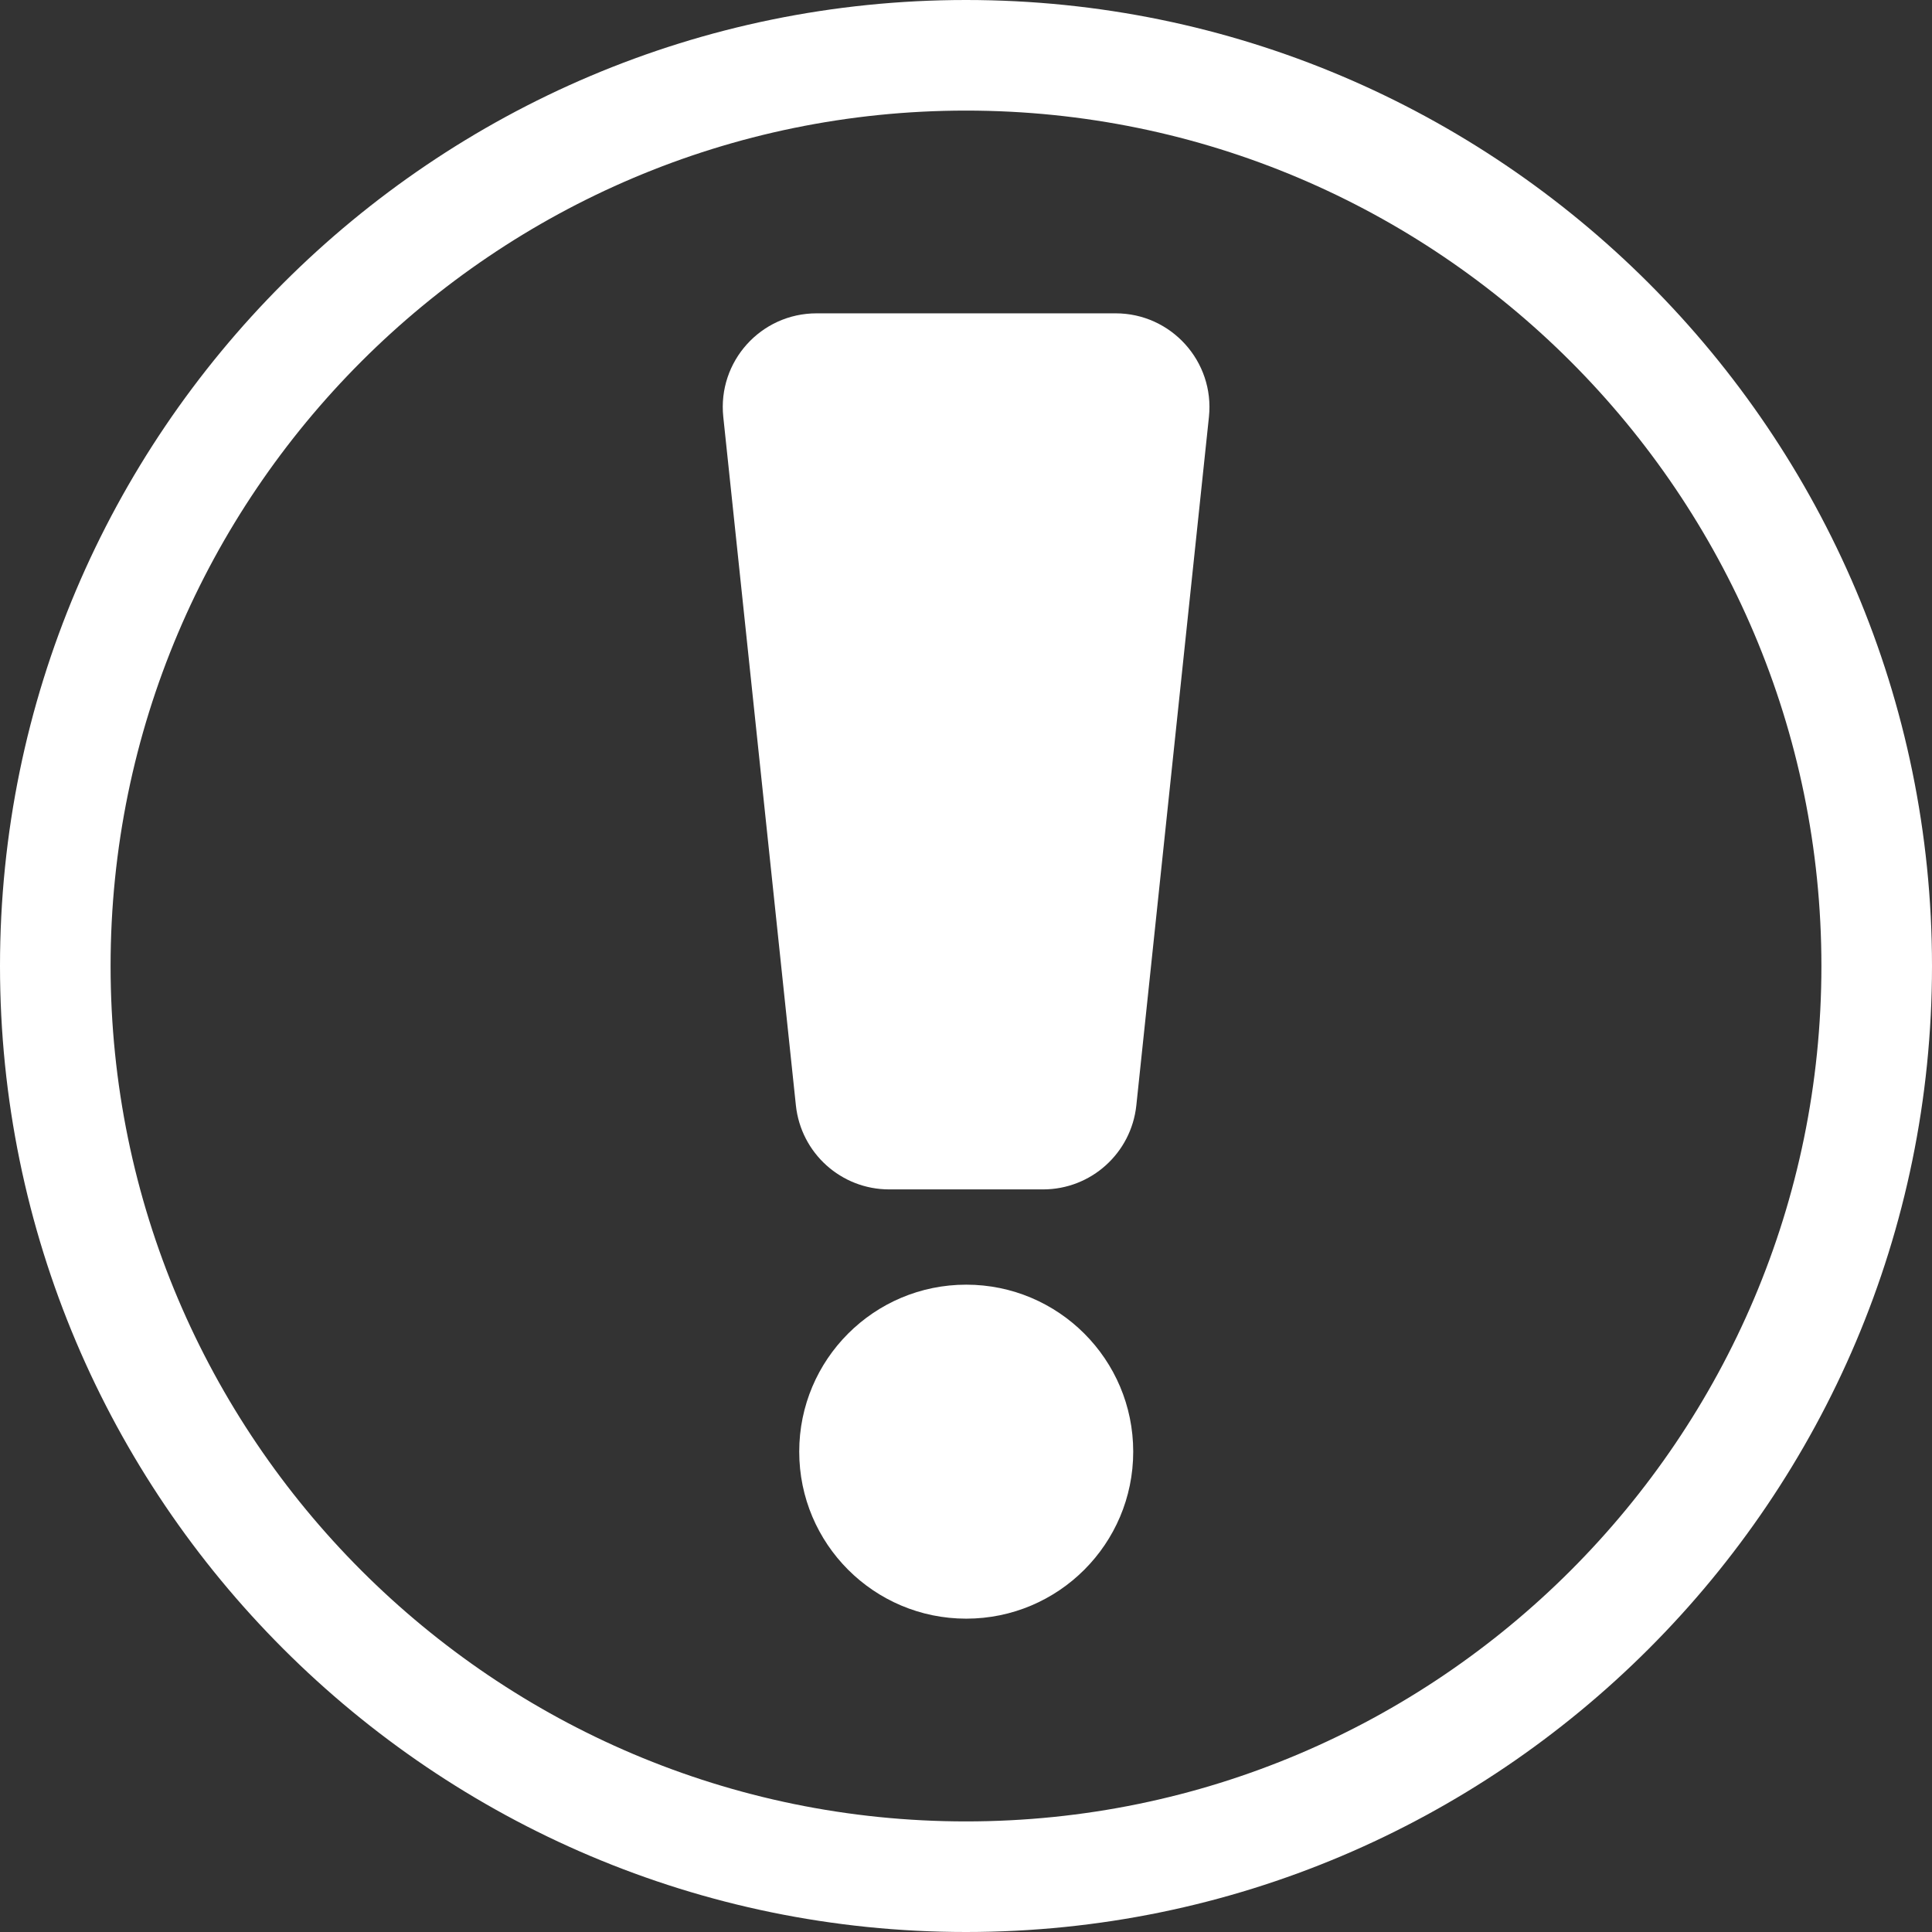
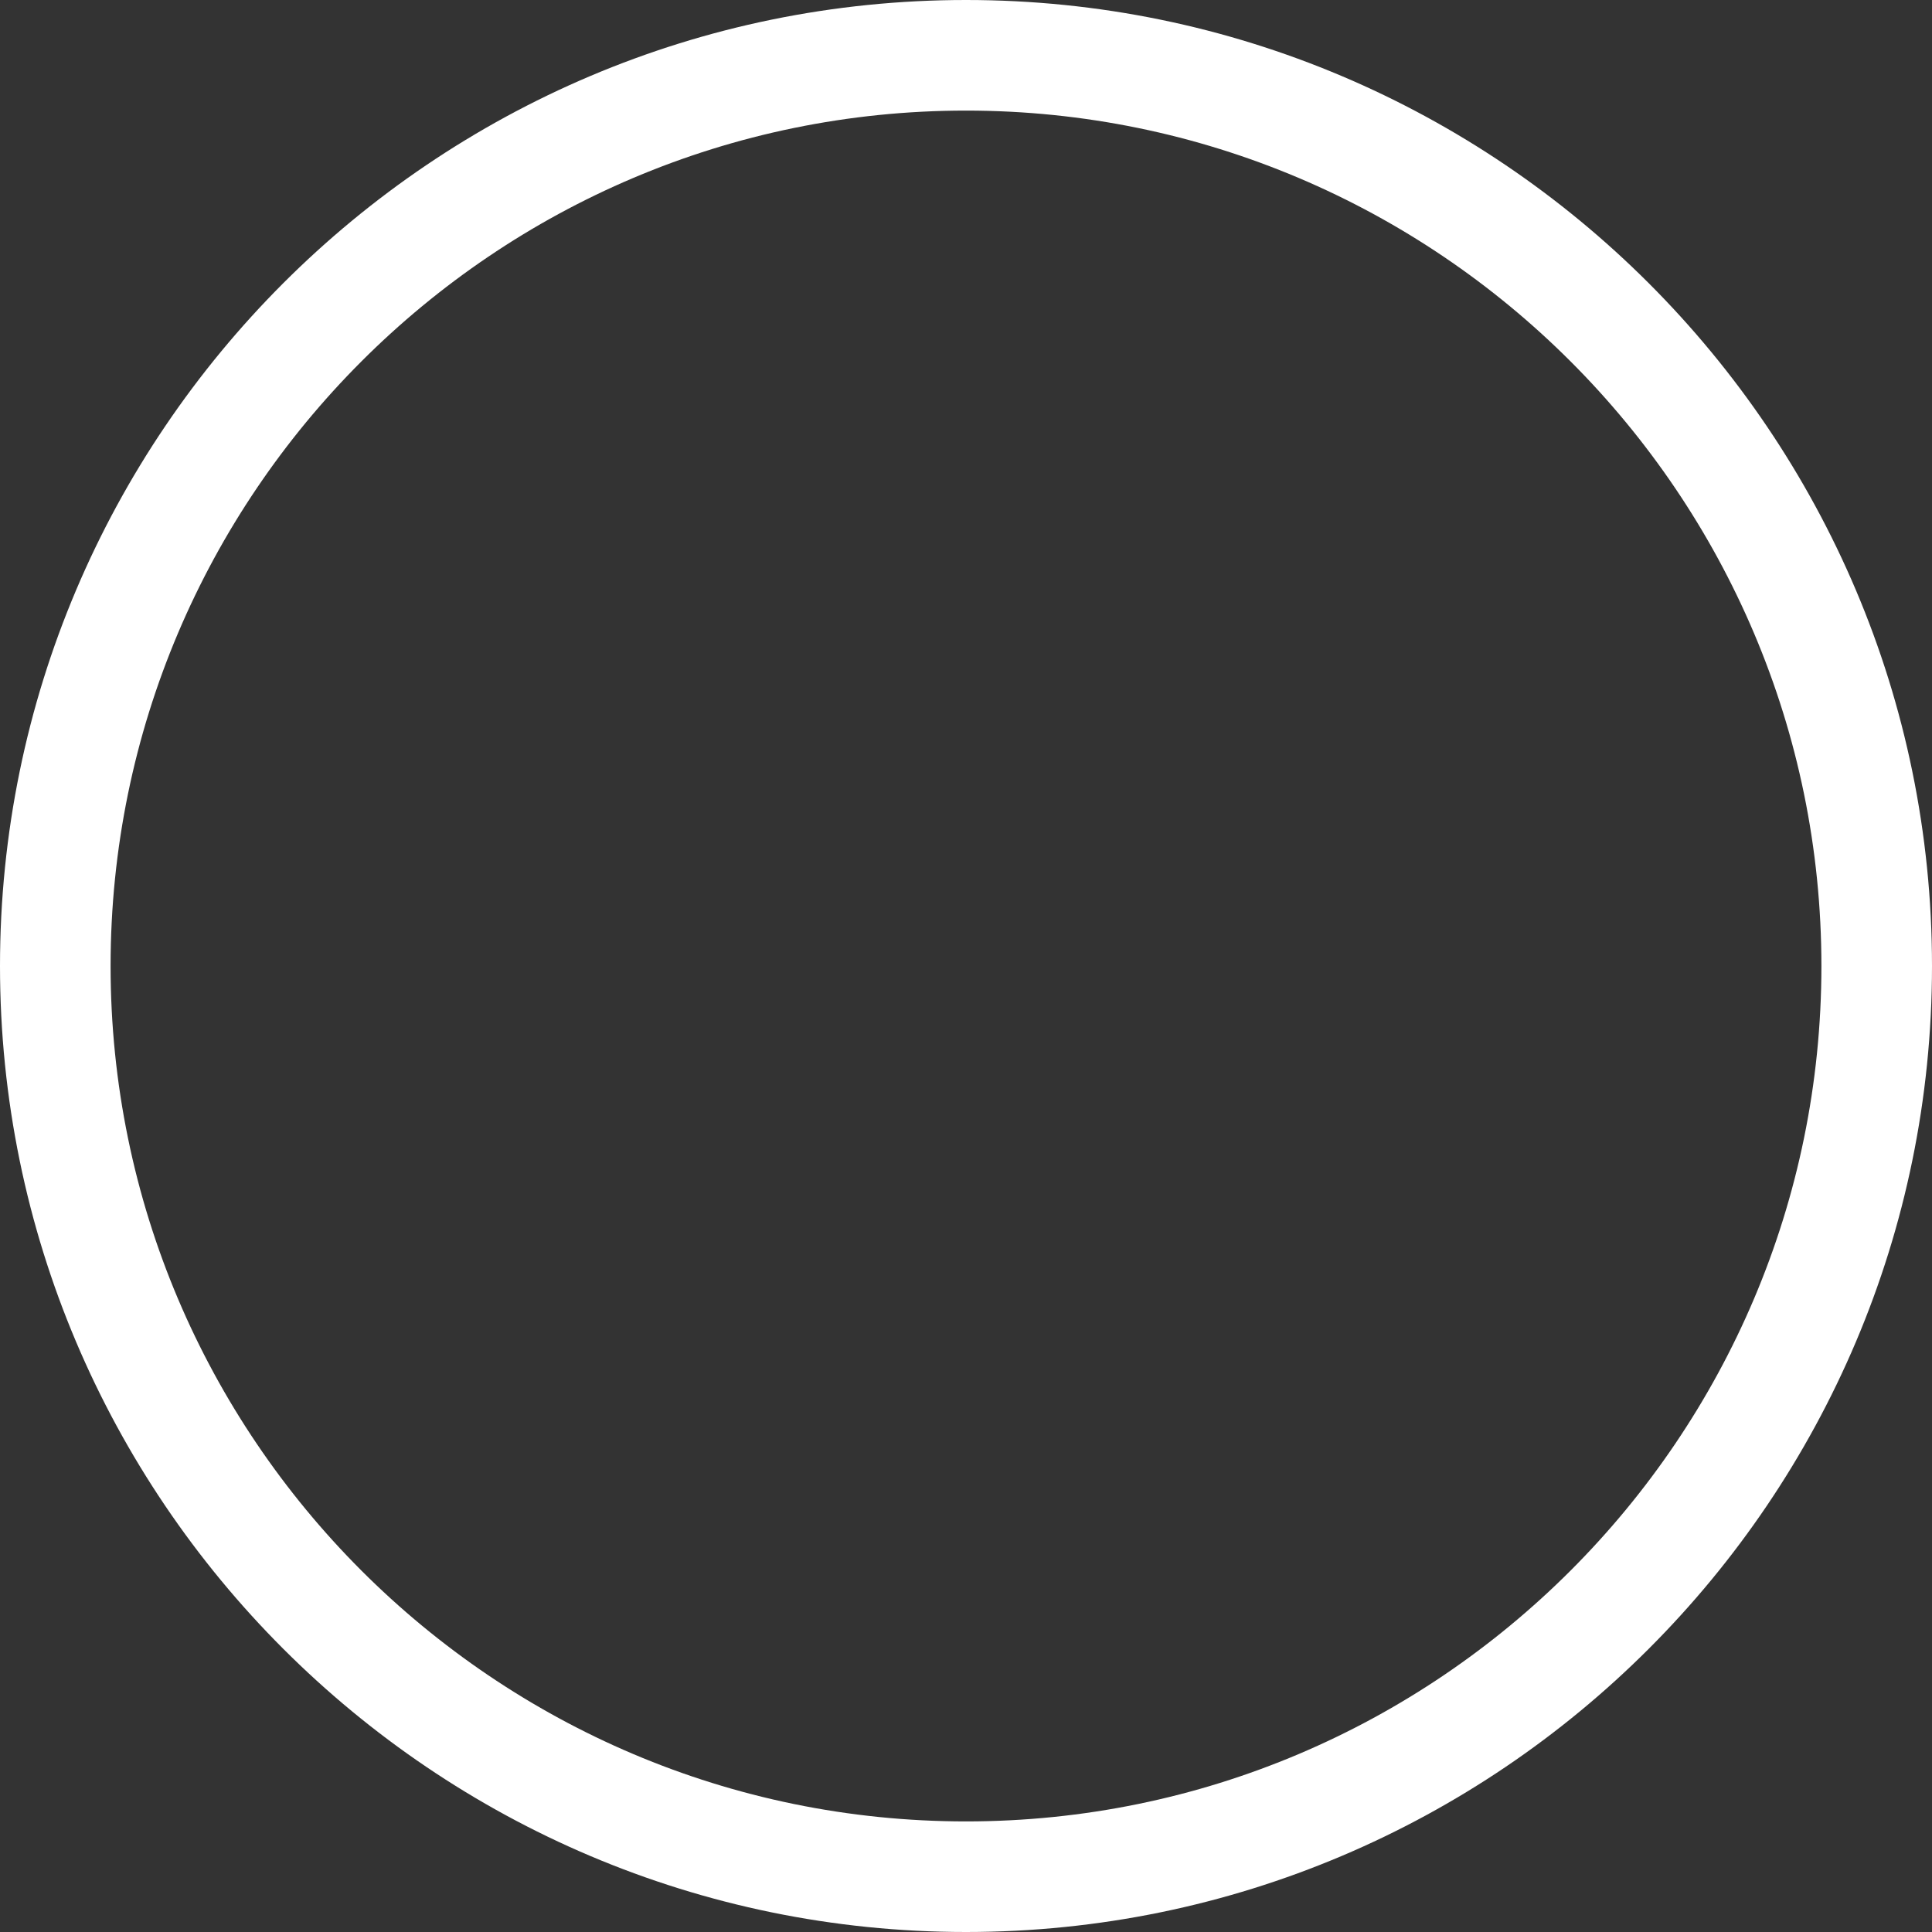
<svg xmlns="http://www.w3.org/2000/svg" version="1.1" id="分離模式" x="0px" y="0px" viewBox="0 0 87 87" style="enable-background:new 0 0 87 87;" xml:space="preserve">
  <rect x="0" y="0" width="87" height="87" fill="#333333" stroke="none" />
  <style type="text/css">
	.st0{fill:#FFFFFF;}
</style>
  <g>
    <path class="st0" d="M43.5,0C19.51,0,0,19.51,0,43.5C0,67.49,19.51,87,43.5,87S87,67.49,87,43.5C87,19.51,67.49,0,43.5,0z    M43.5,82.02c-21.24,0-38.52-17.28-38.52-38.52c0-21.24,17.28-38.52,38.52-38.52S82.02,22.26,82.02,43.5   C82.02,64.74,64.74,82.02,43.5,82.02z" />
-     <path class="st0" d="M50.24,14.11H36.77c-2.51,0-4.46,2.17-4.2,4.66l3.27,31.01c0.23,2.15,2.04,3.78,4.2,3.78h6.93   c2.16,0,3.97-1.63,4.2-3.78l3.27-31.01C54.7,16.28,52.74,14.11,50.24,14.11z" />
-     <circle class="st0" cx="43.51" cy="65.37" r="7.52" />
  </g>
</svg>